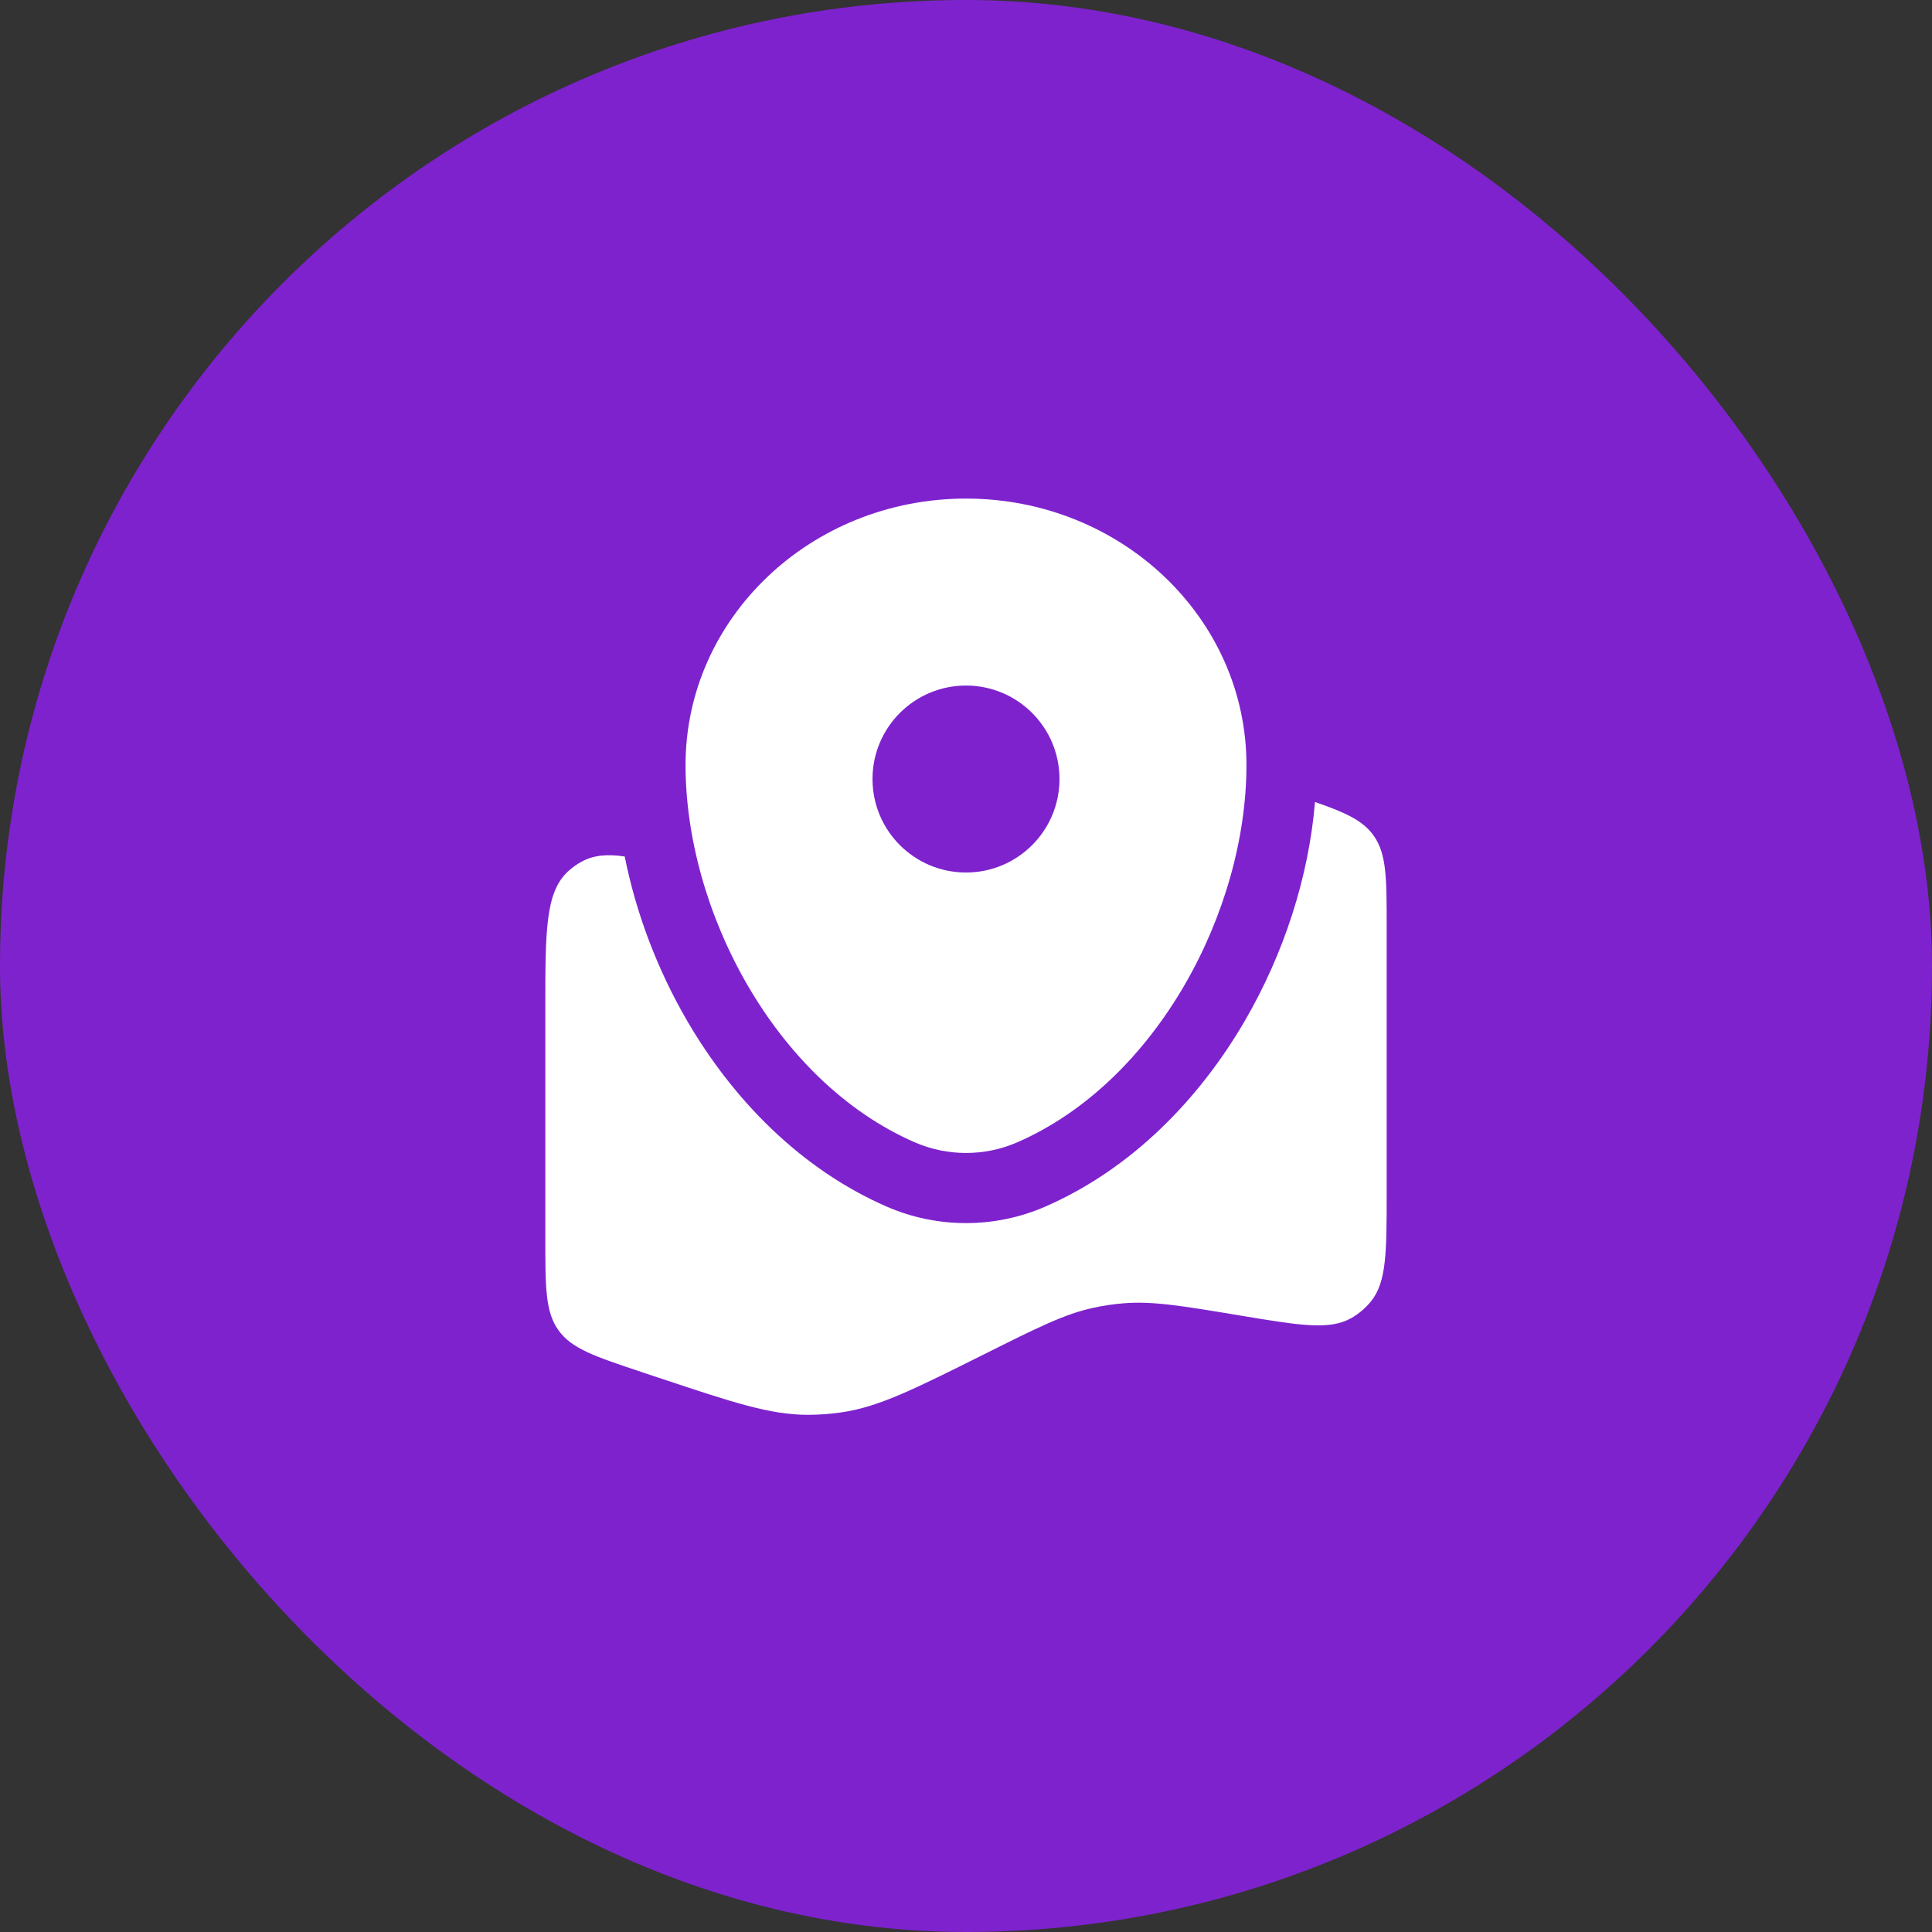
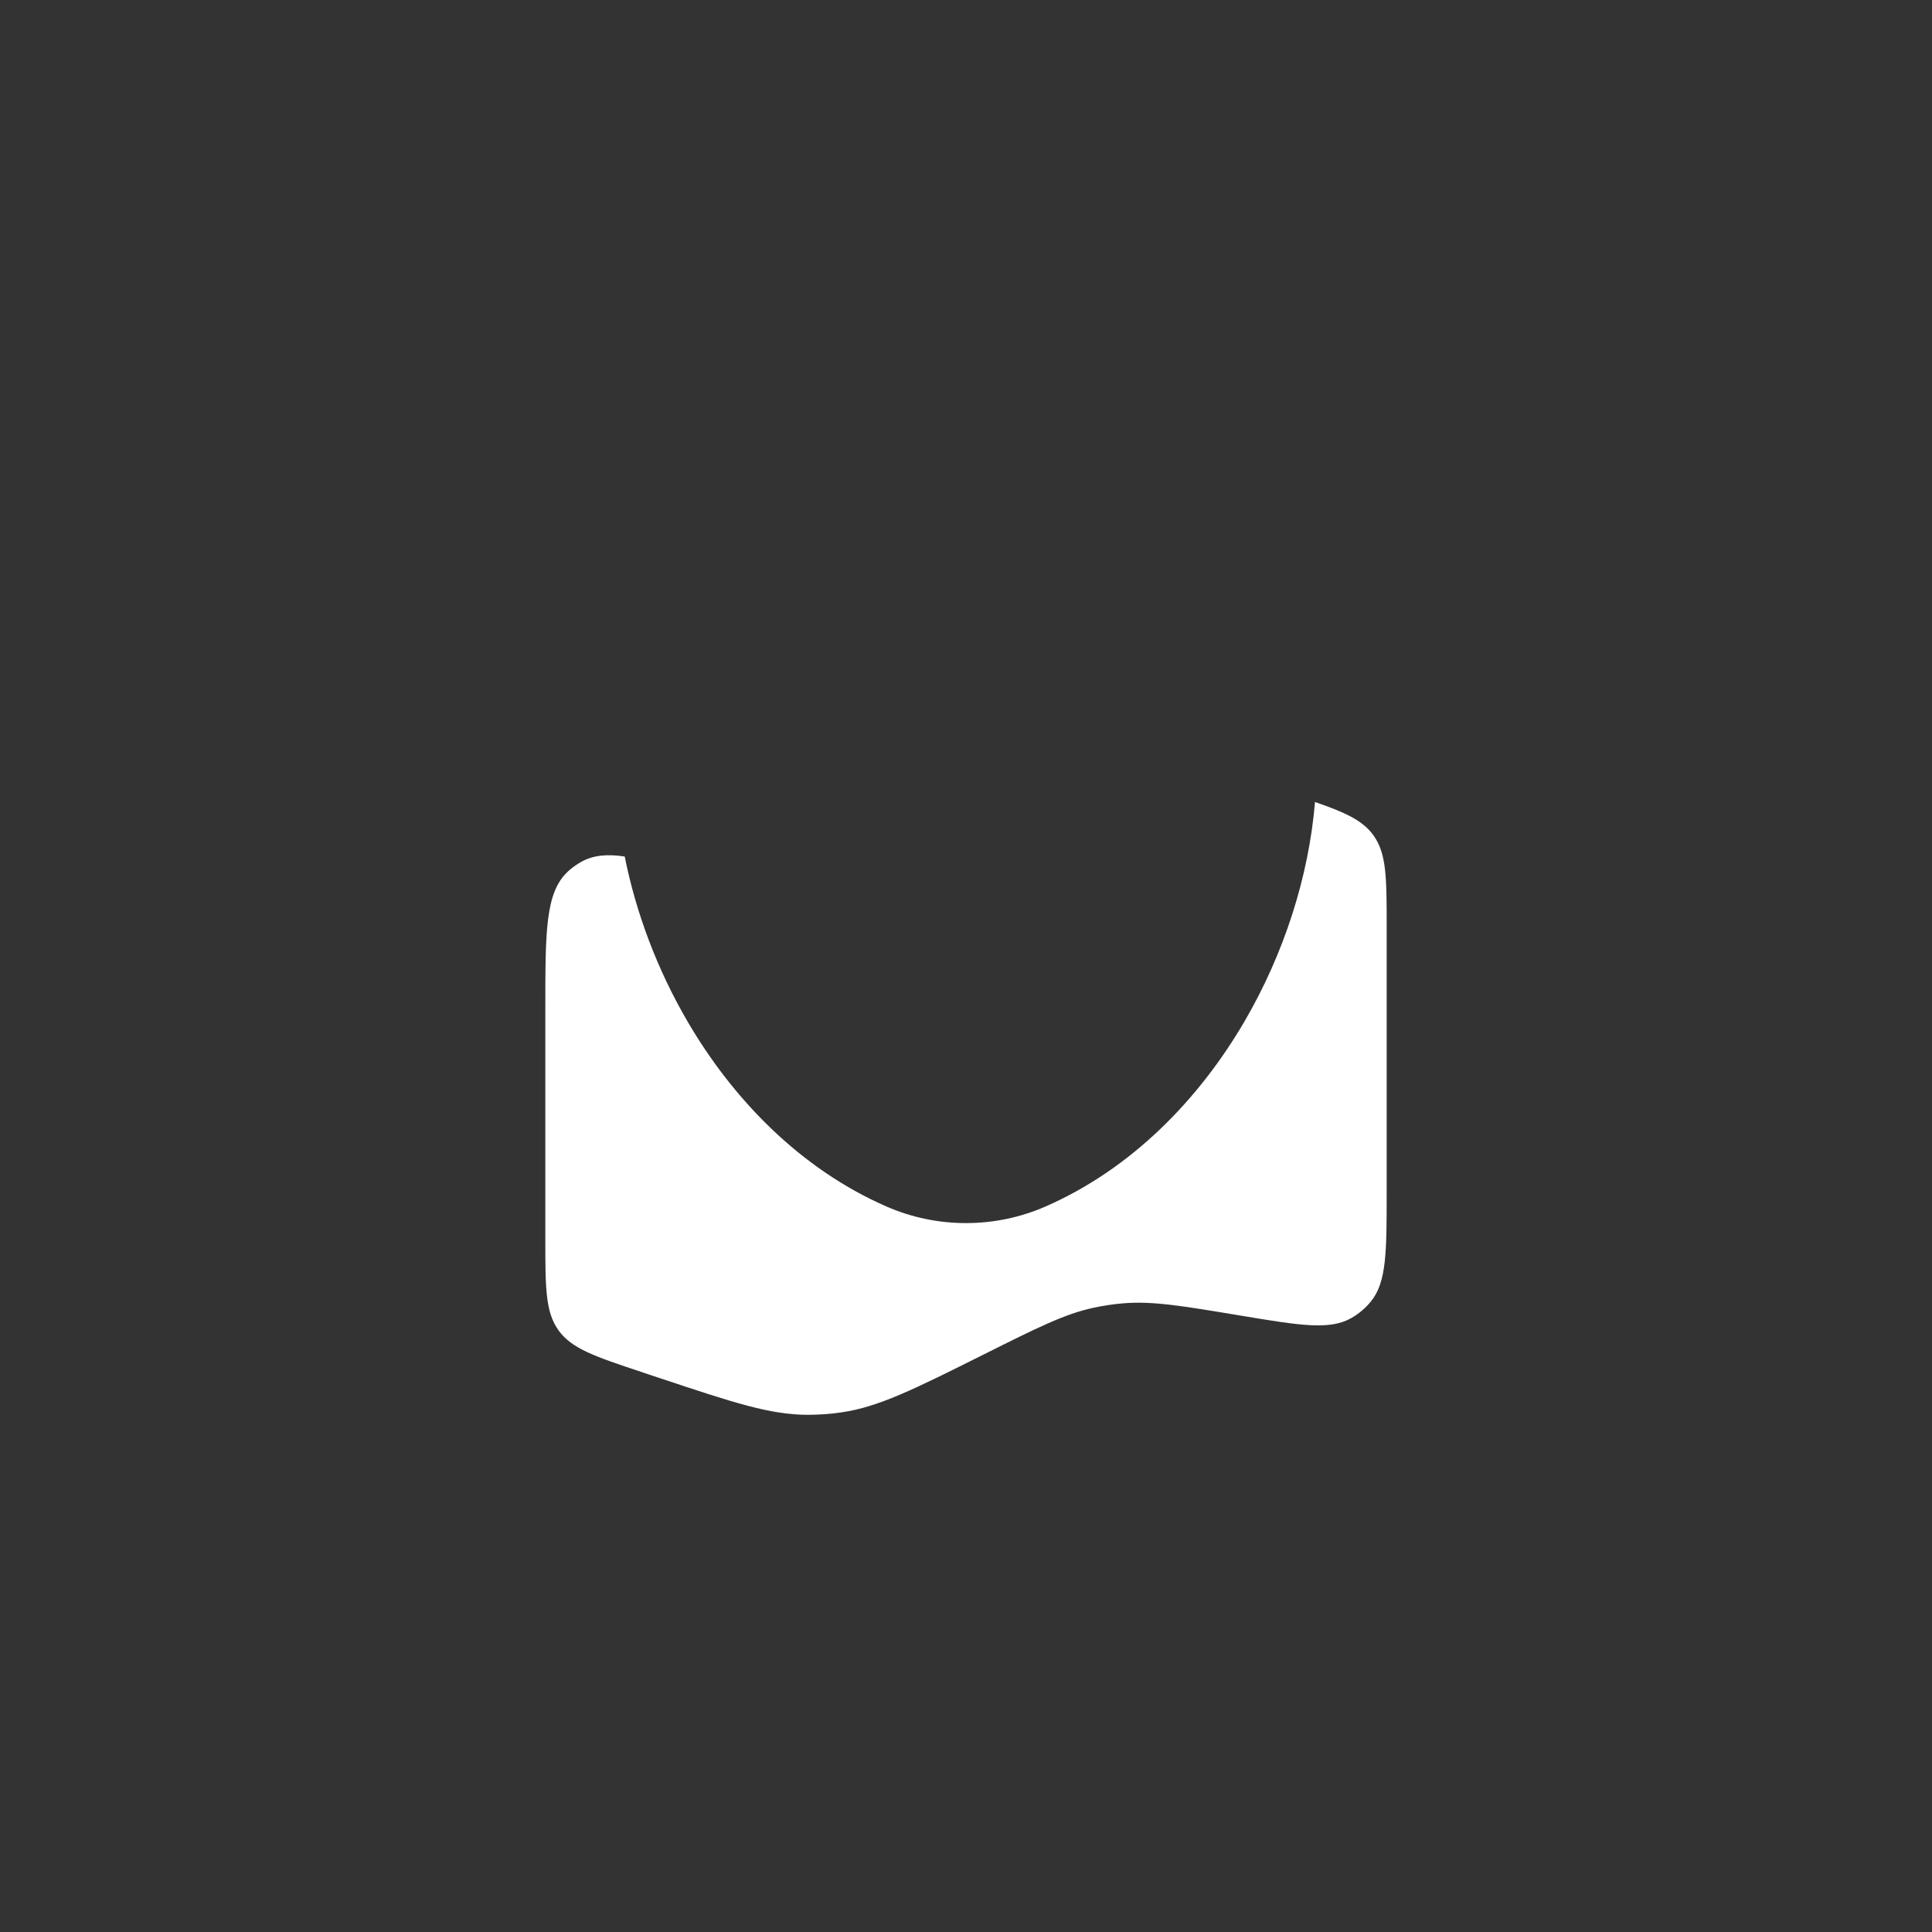
<svg xmlns="http://www.w3.org/2000/svg" width="62" height="62" viewBox="0 0 62 62" fill="none">
  <rect x="0" y="0" width="62" height="62" fill="#333333" stroke="none" />
-   <rect width="62" height="62" rx="31" fill="#7E22CE" />
  <path d="M44.5 38.243V29.744C44.5 28.178 44.5 27.395 44.075 26.806C43.732 26.33 43.182 26.077 42.2 25.737C41.999 28.146 41.201 30.606 39.948 32.76C38.489 35.267 36.322 37.509 33.545 38.721C31.927 39.427 30.073 39.427 28.454 38.721C25.677 37.509 23.511 35.267 22.052 32.76C21.101 31.126 20.413 29.316 20.048 27.486C19.474 27.401 19.034 27.445 18.654 27.657C18.502 27.741 18.361 27.843 18.233 27.96C17.5 28.63 17.5 29.874 17.5 32.362V39.757C17.5 41.322 17.5 42.105 17.925 42.694C18.349 43.283 19.092 43.531 20.577 44.026L21.152 44.218L21.152 44.218C23.518 45.006 24.701 45.4 25.91 45.403C26.275 45.403 26.639 45.377 26.999 45.325C28.197 45.152 29.321 44.589 31.571 43.465C33.295 42.603 34.157 42.172 35.072 41.972C35.394 41.901 35.719 41.852 36.047 41.825C36.981 41.747 37.923 41.904 39.808 42.218L39.808 42.218C41.718 42.536 42.673 42.696 43.37 42.295C43.607 42.159 43.817 41.981 43.99 41.77C44.5 41.148 44.5 40.18 44.5 38.243Z" fill="white" />
-   <path fill-rule="evenodd" clip-rule="evenodd" d="M31 16C26.029 16 22 19.828 22 24.55C22 29.236 24.872 34.703 29.354 36.658C30.399 37.114 31.601 37.114 32.646 36.658C37.127 34.703 40 29.236 40 24.55C40 19.828 35.971 16 31 16ZM31 28C32.657 28 34 26.657 34 25C34 23.343 32.657 22 31 22C29.343 22 28 23.343 28 25C28 26.657 29.343 28 31 28Z" fill="white" />
</svg>